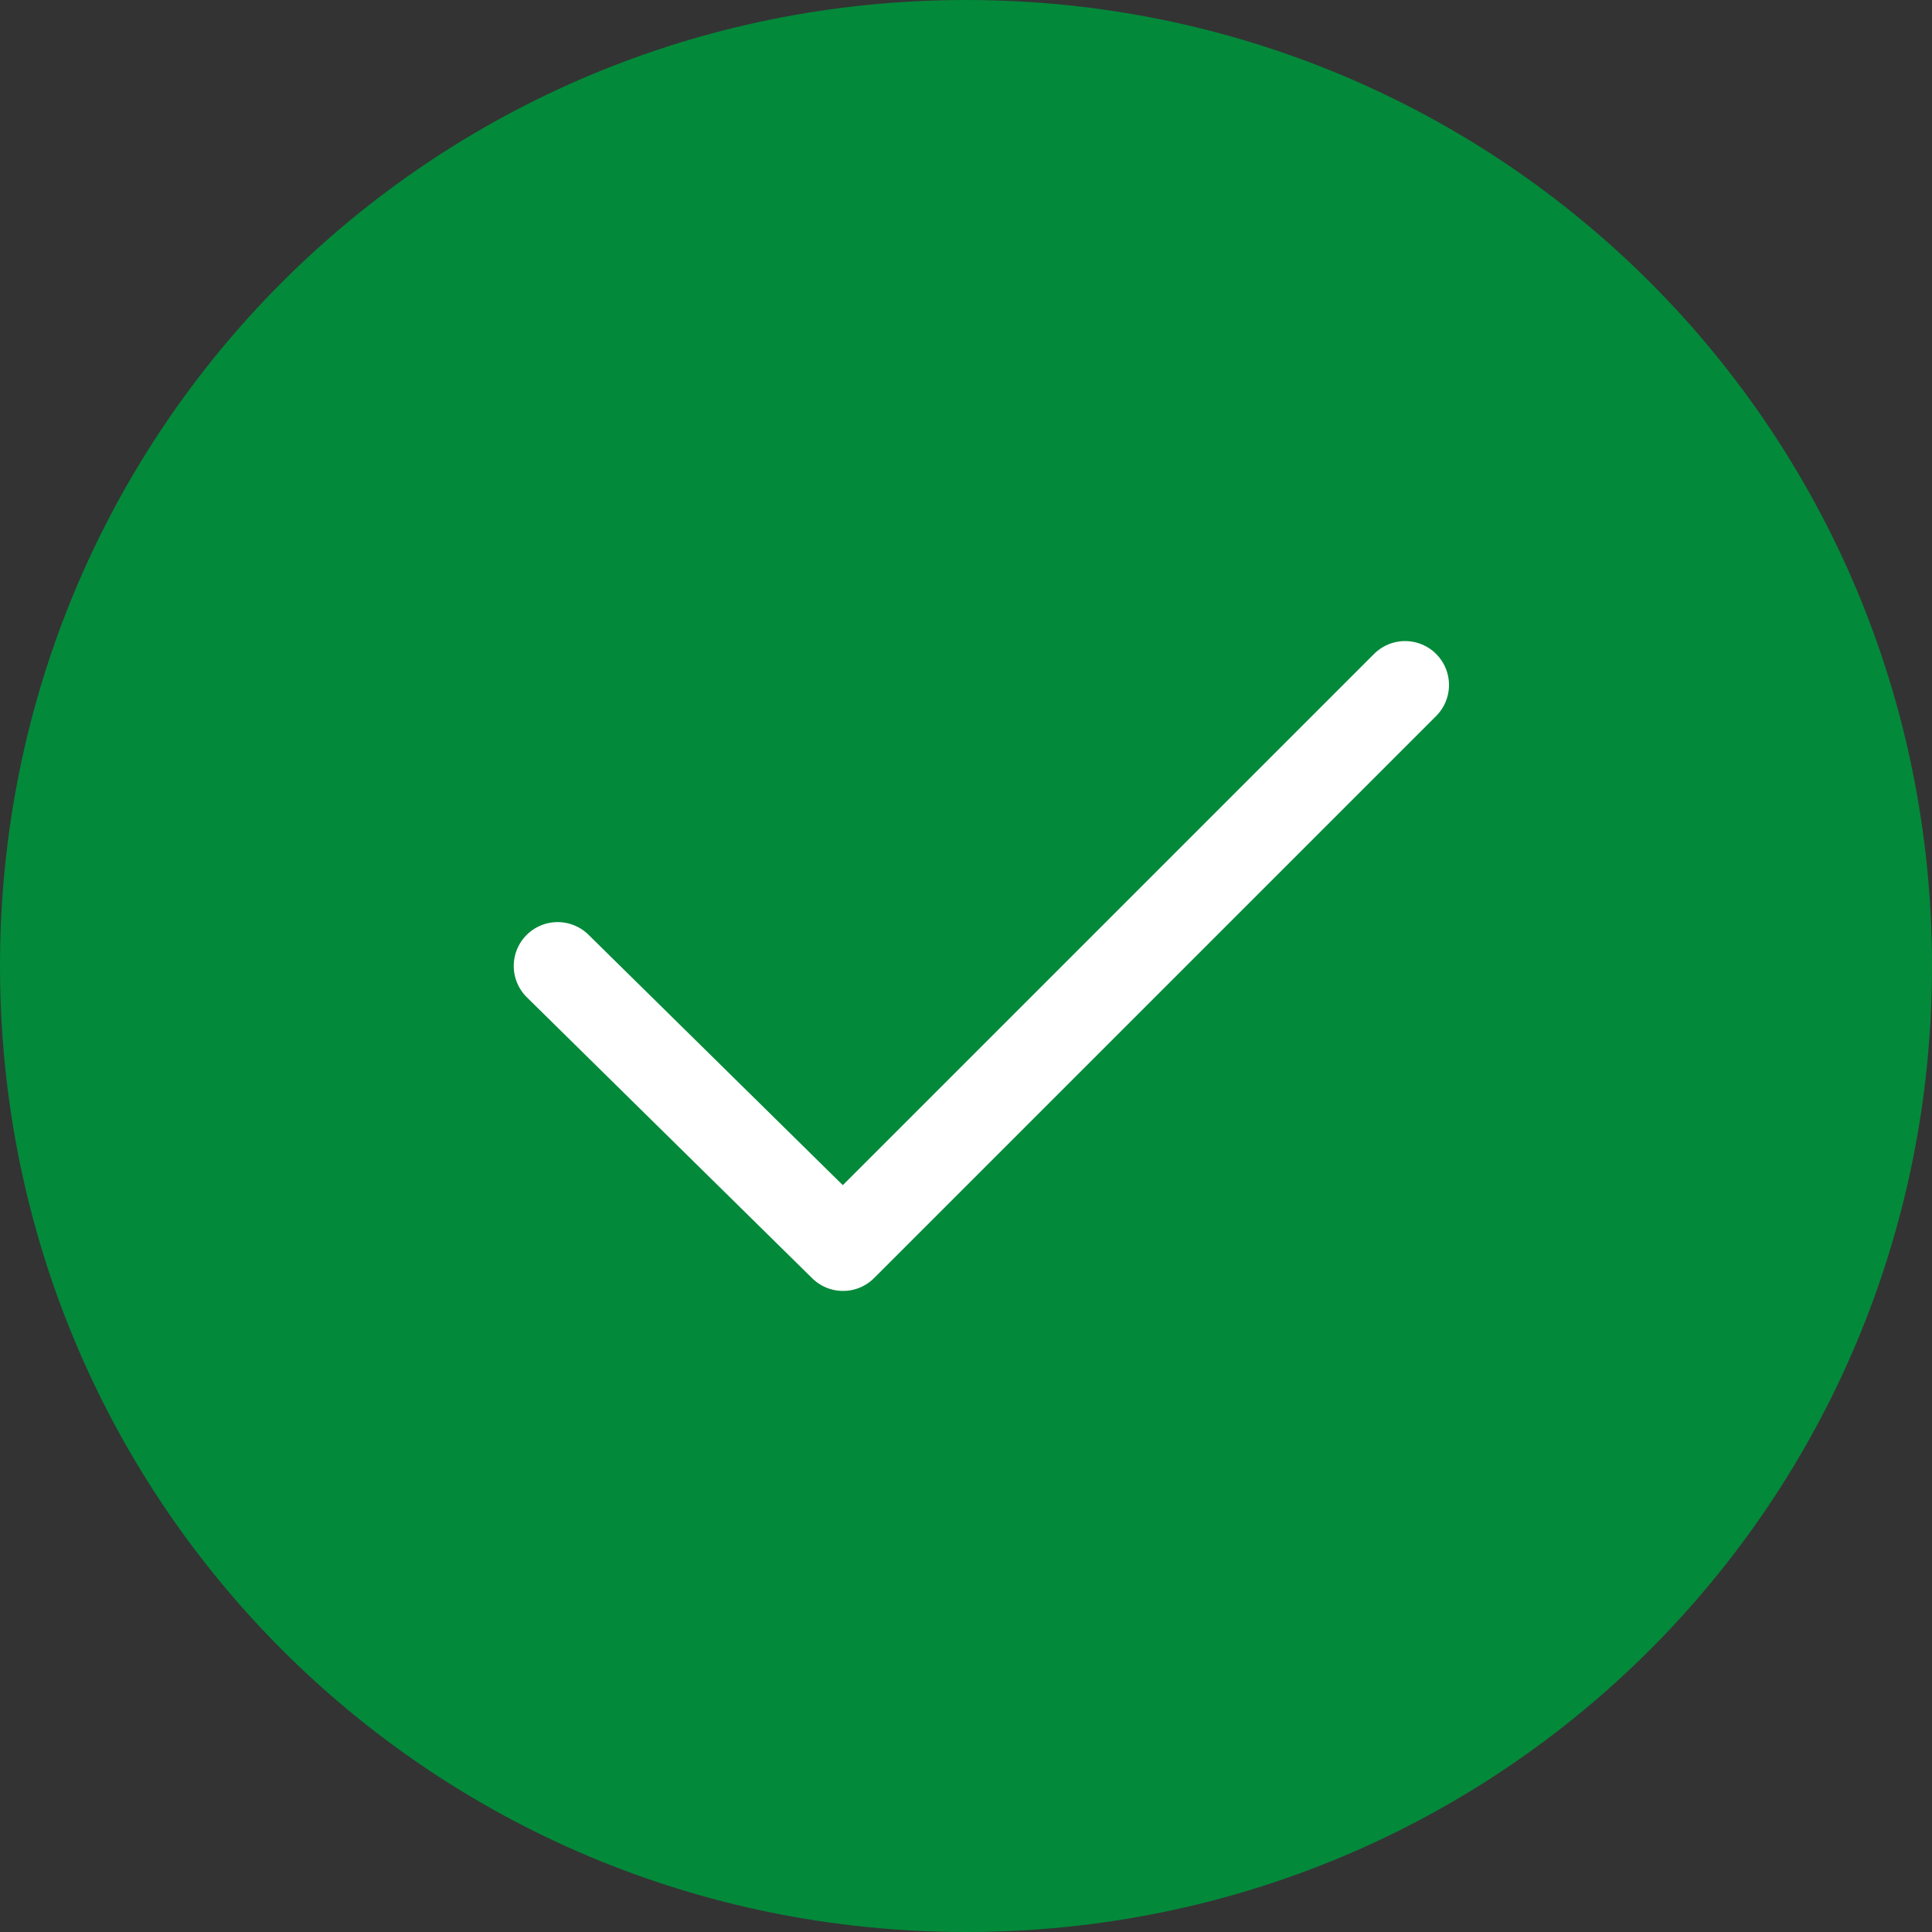
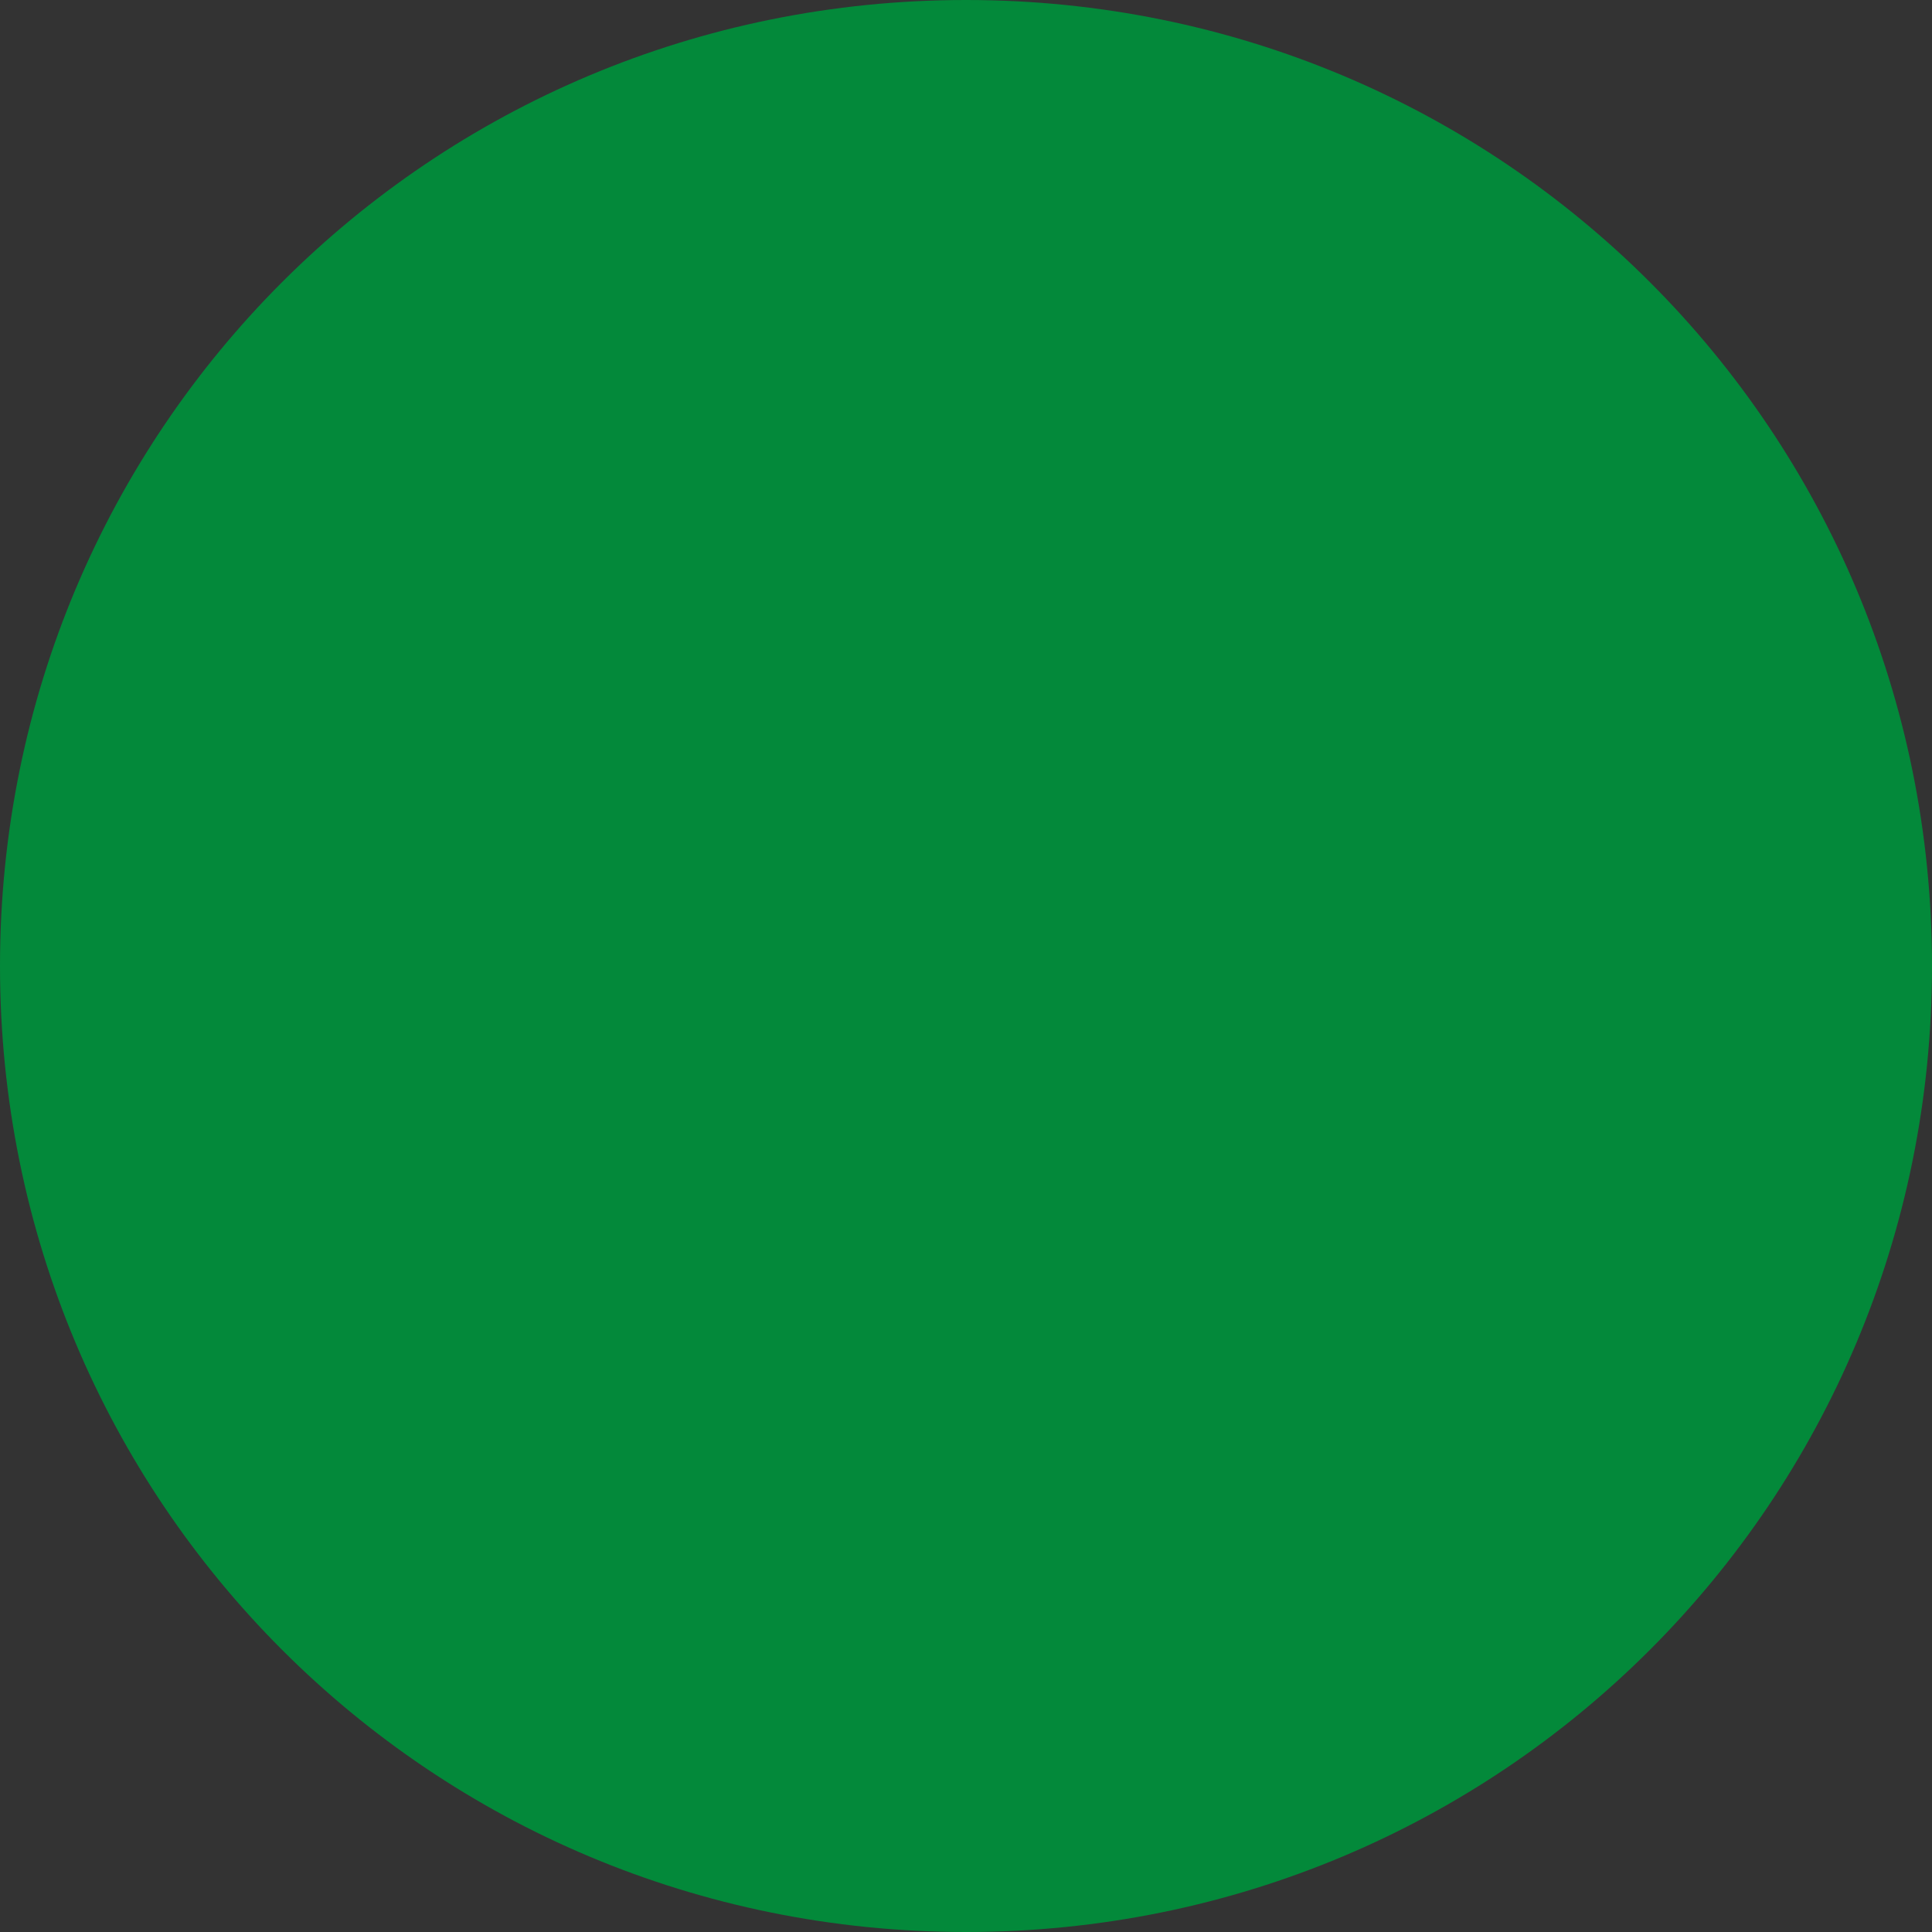
<svg xmlns="http://www.w3.org/2000/svg" version="1.2" viewBox="0 0 44 44" width="44" height="44">
  <rect x="0" y="0" width="44" height="44" fill="#333333" stroke="none" />
  <style>.a{fill:#03893a}.b{fill:none;stroke:#fff;stroke-linecap:round;stroke-linejoin:round;stroke-width:2}</style>
  <path fill-rule="evenodd" class="a" d="m22 44c-12.2 0-22-9.8-22-22 0-12.2 9.8-22 22-22 12.2 0 22 9.8 22 22 0 12.2-9.8 22-22 22z" />
-   <path class="b" d="m12.7 22l6.5 6.4 12.8-12.8" />
</svg>